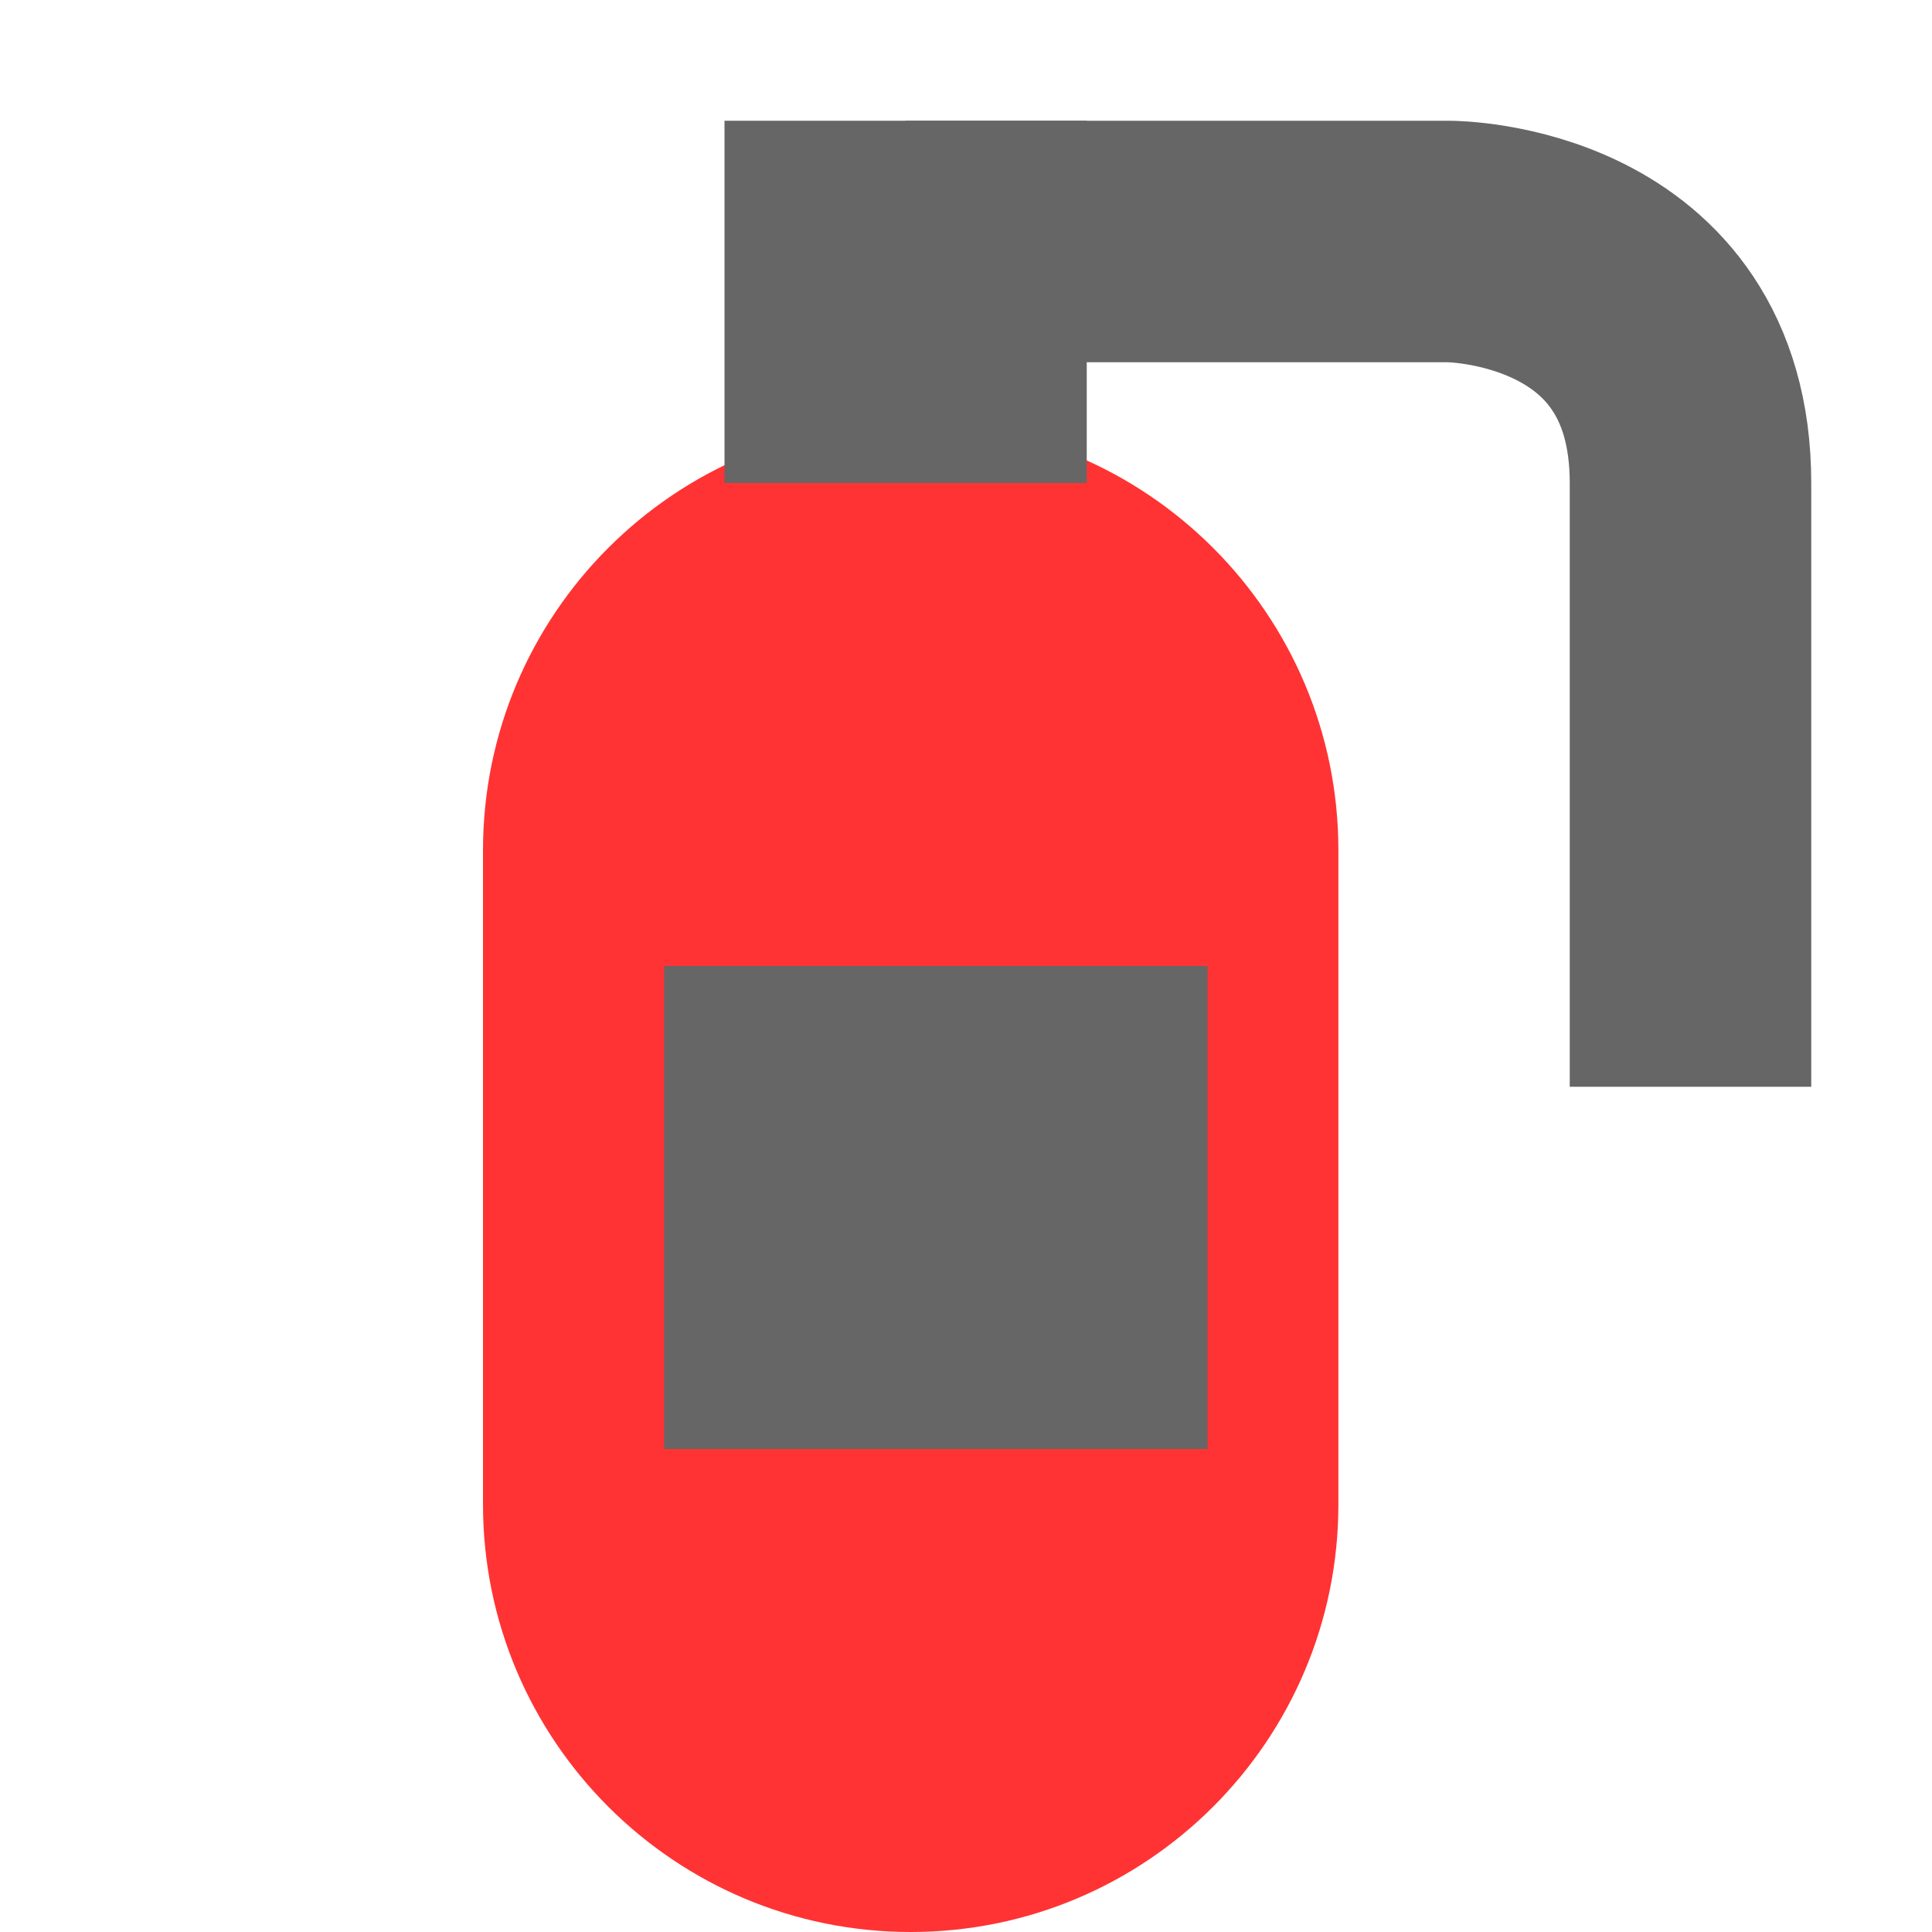
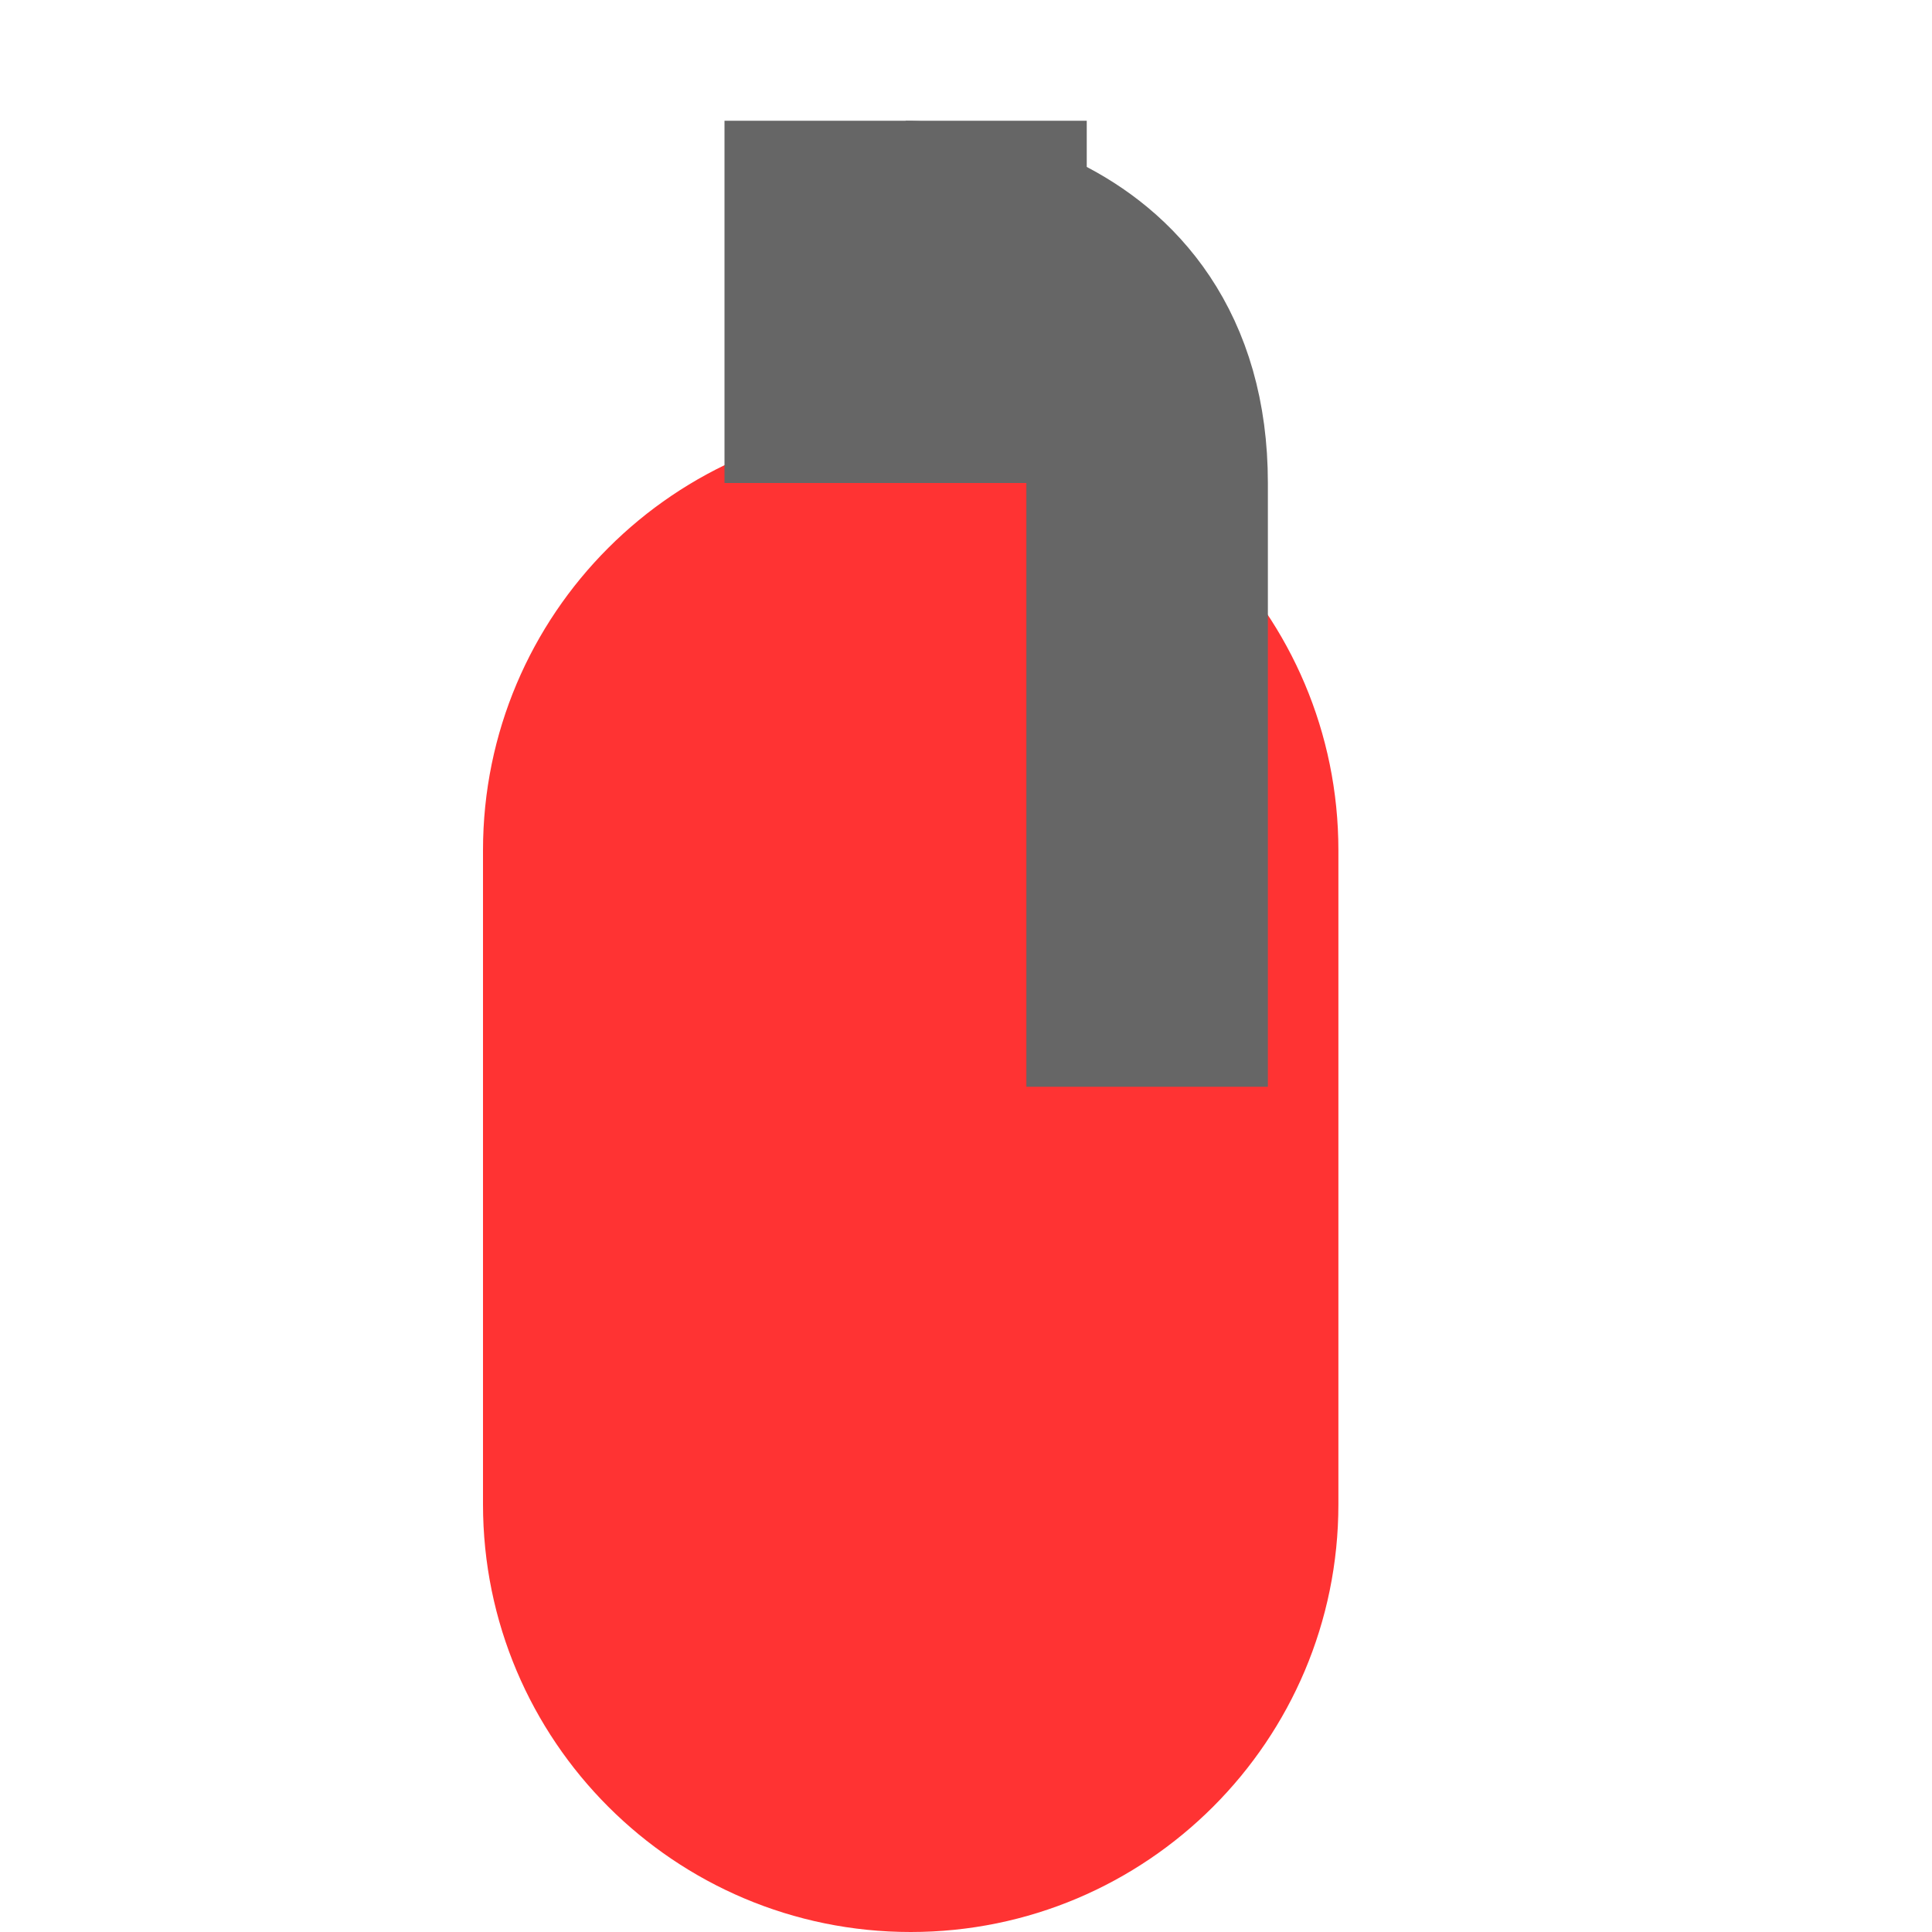
<svg xmlns="http://www.w3.org/2000/svg" version="1.1" id="Ebene_1" x="0px" y="0px" width="16px" height="16px" viewBox="0 0 16 16" enable-background="new 0 0 16 16" xml:space="preserve">
  <path fill="#FF3333" d="M4,7.042C4,5.086,5.586,3.5,7.542,3.5l0,0c1.956,0,3.542,1.586,3.542,3.542v5.416  c0,1.956-1.586,3.542-3.542,3.542l0,0C5.586,16,4,14.414,4,12.458V7.042z" />
  <rect x="6" y="1" fill="#666666" width="3" height="3" />
-   <path fill="none" stroke="#666666" stroke-width="2" d="M7.5,2H12c0,0,2,0,2,2v5" />
-   <rect x="5.5" y="8" fill="#666666" width="4.5" height="4" />
+   <path fill="none" stroke="#666666" stroke-width="2" d="M7.5,2c0,0,2,0,2,2v5" />
</svg>